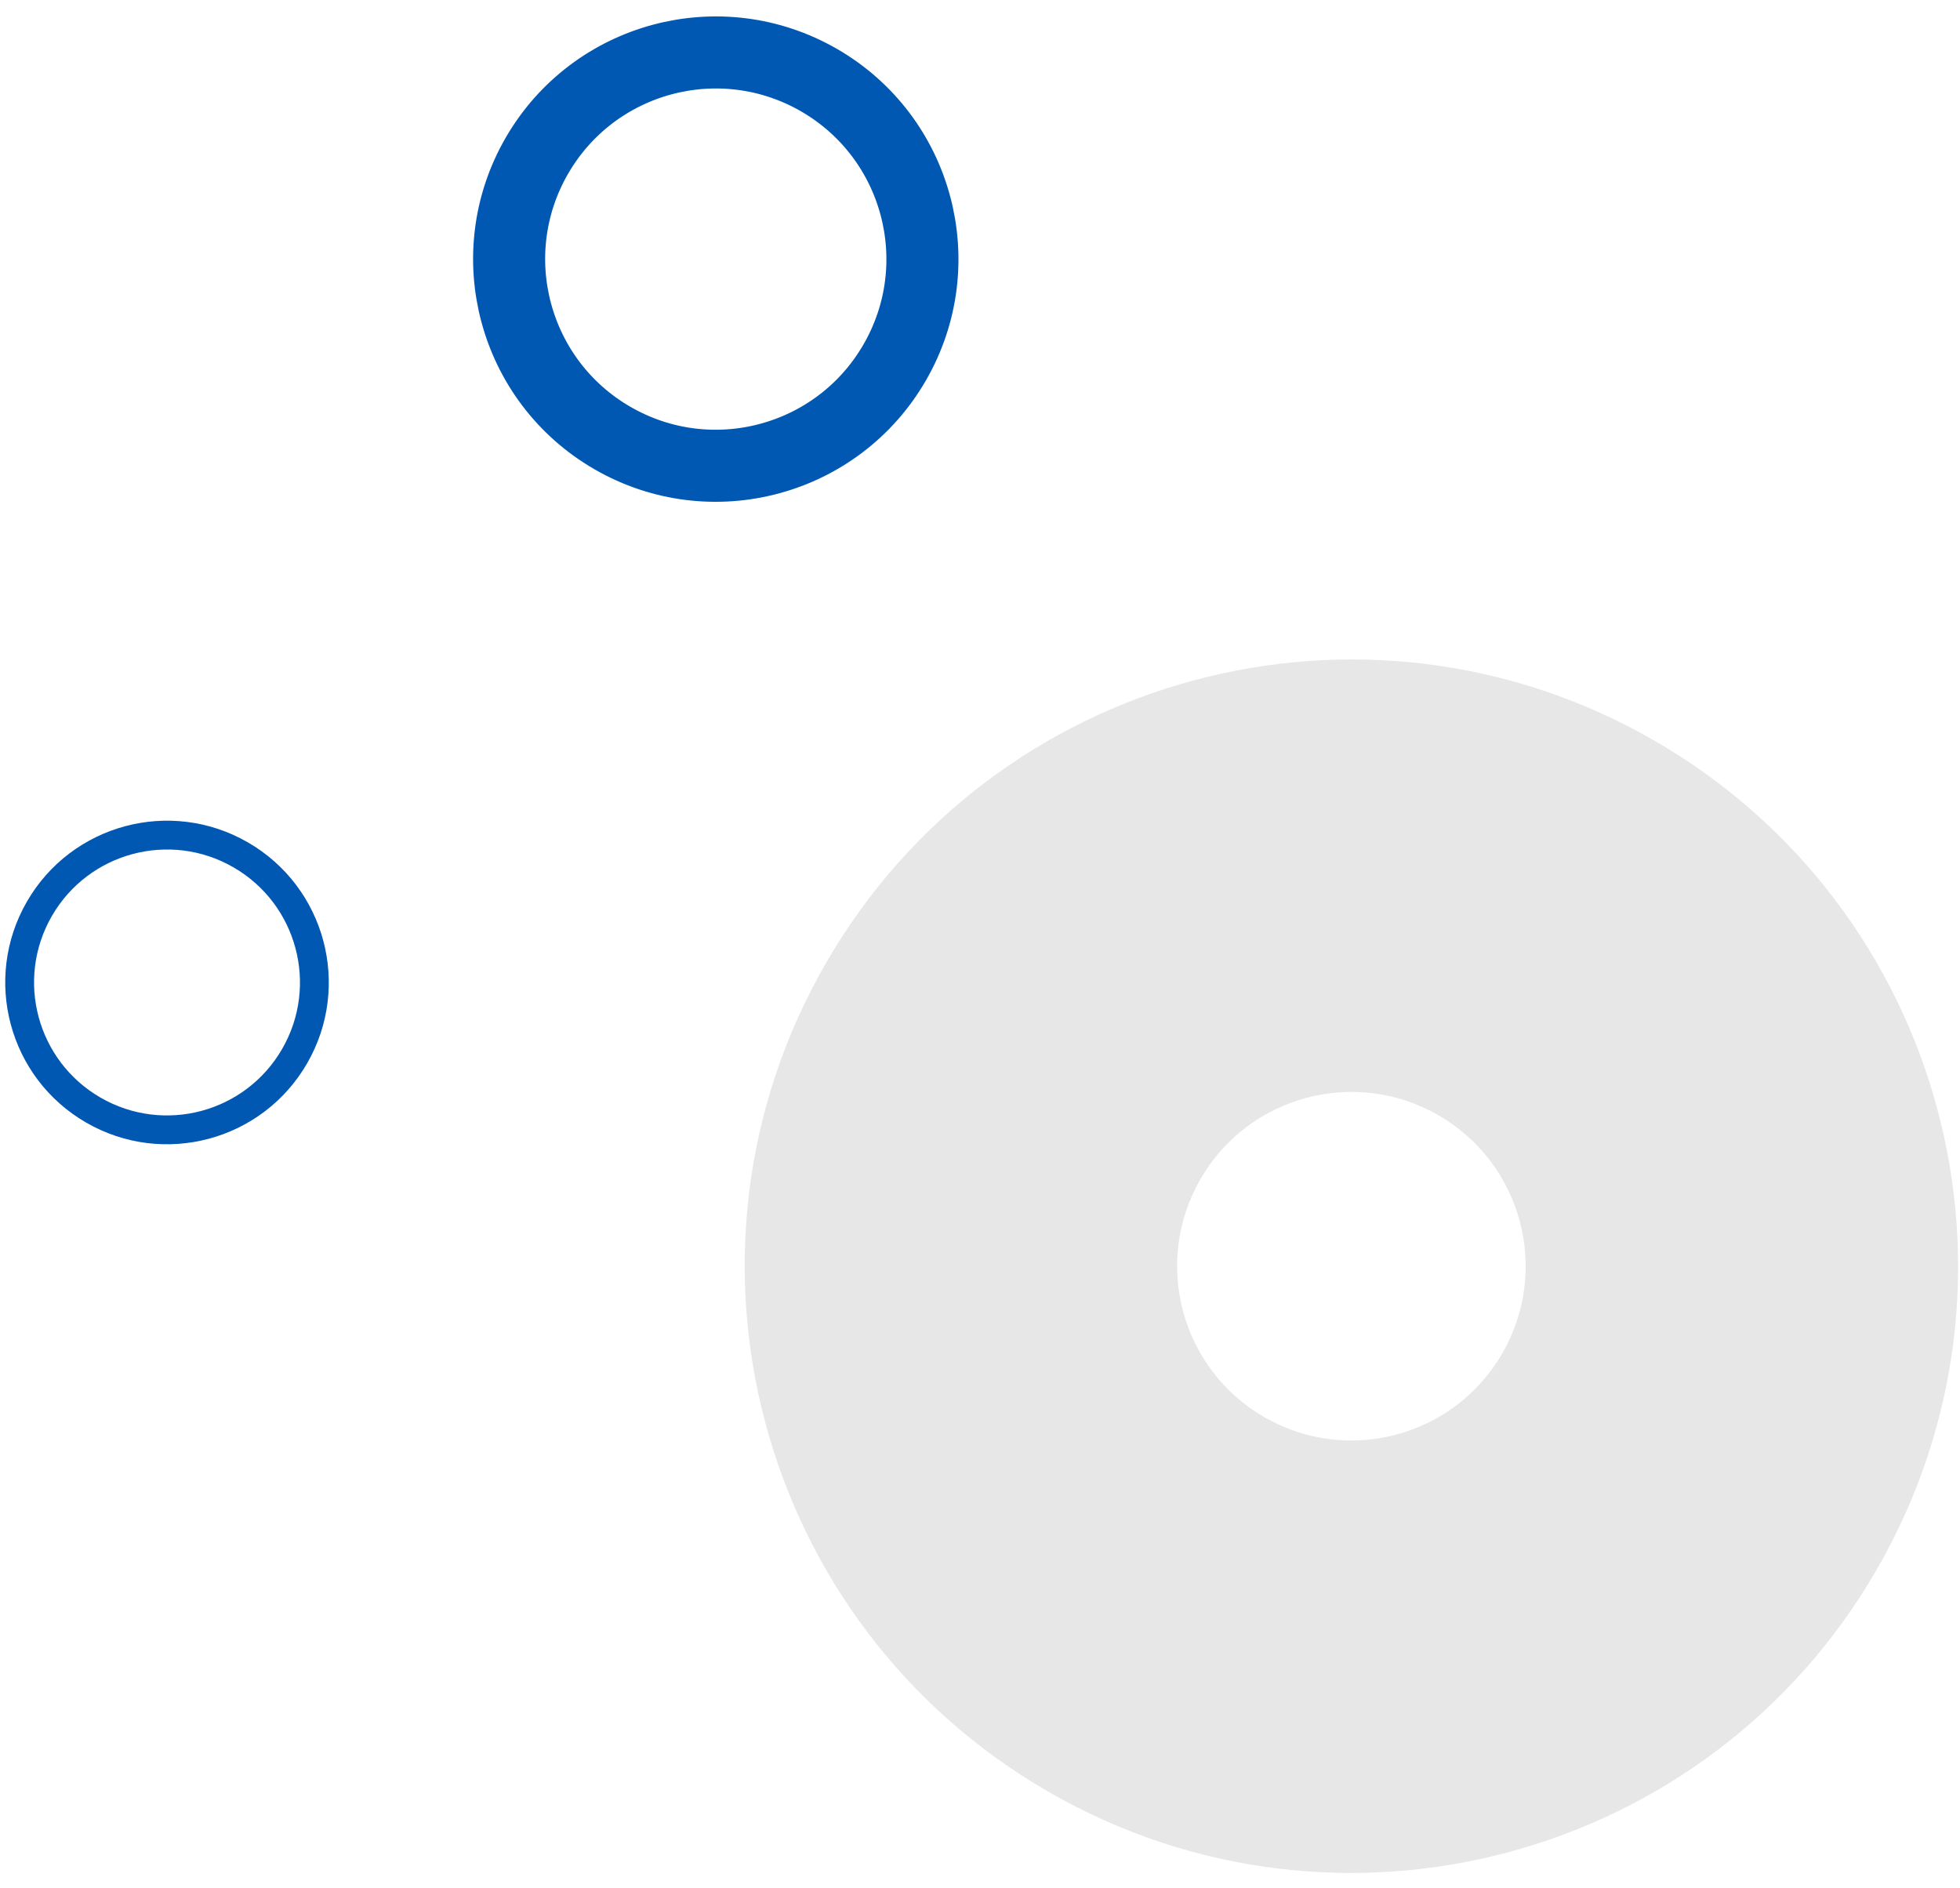
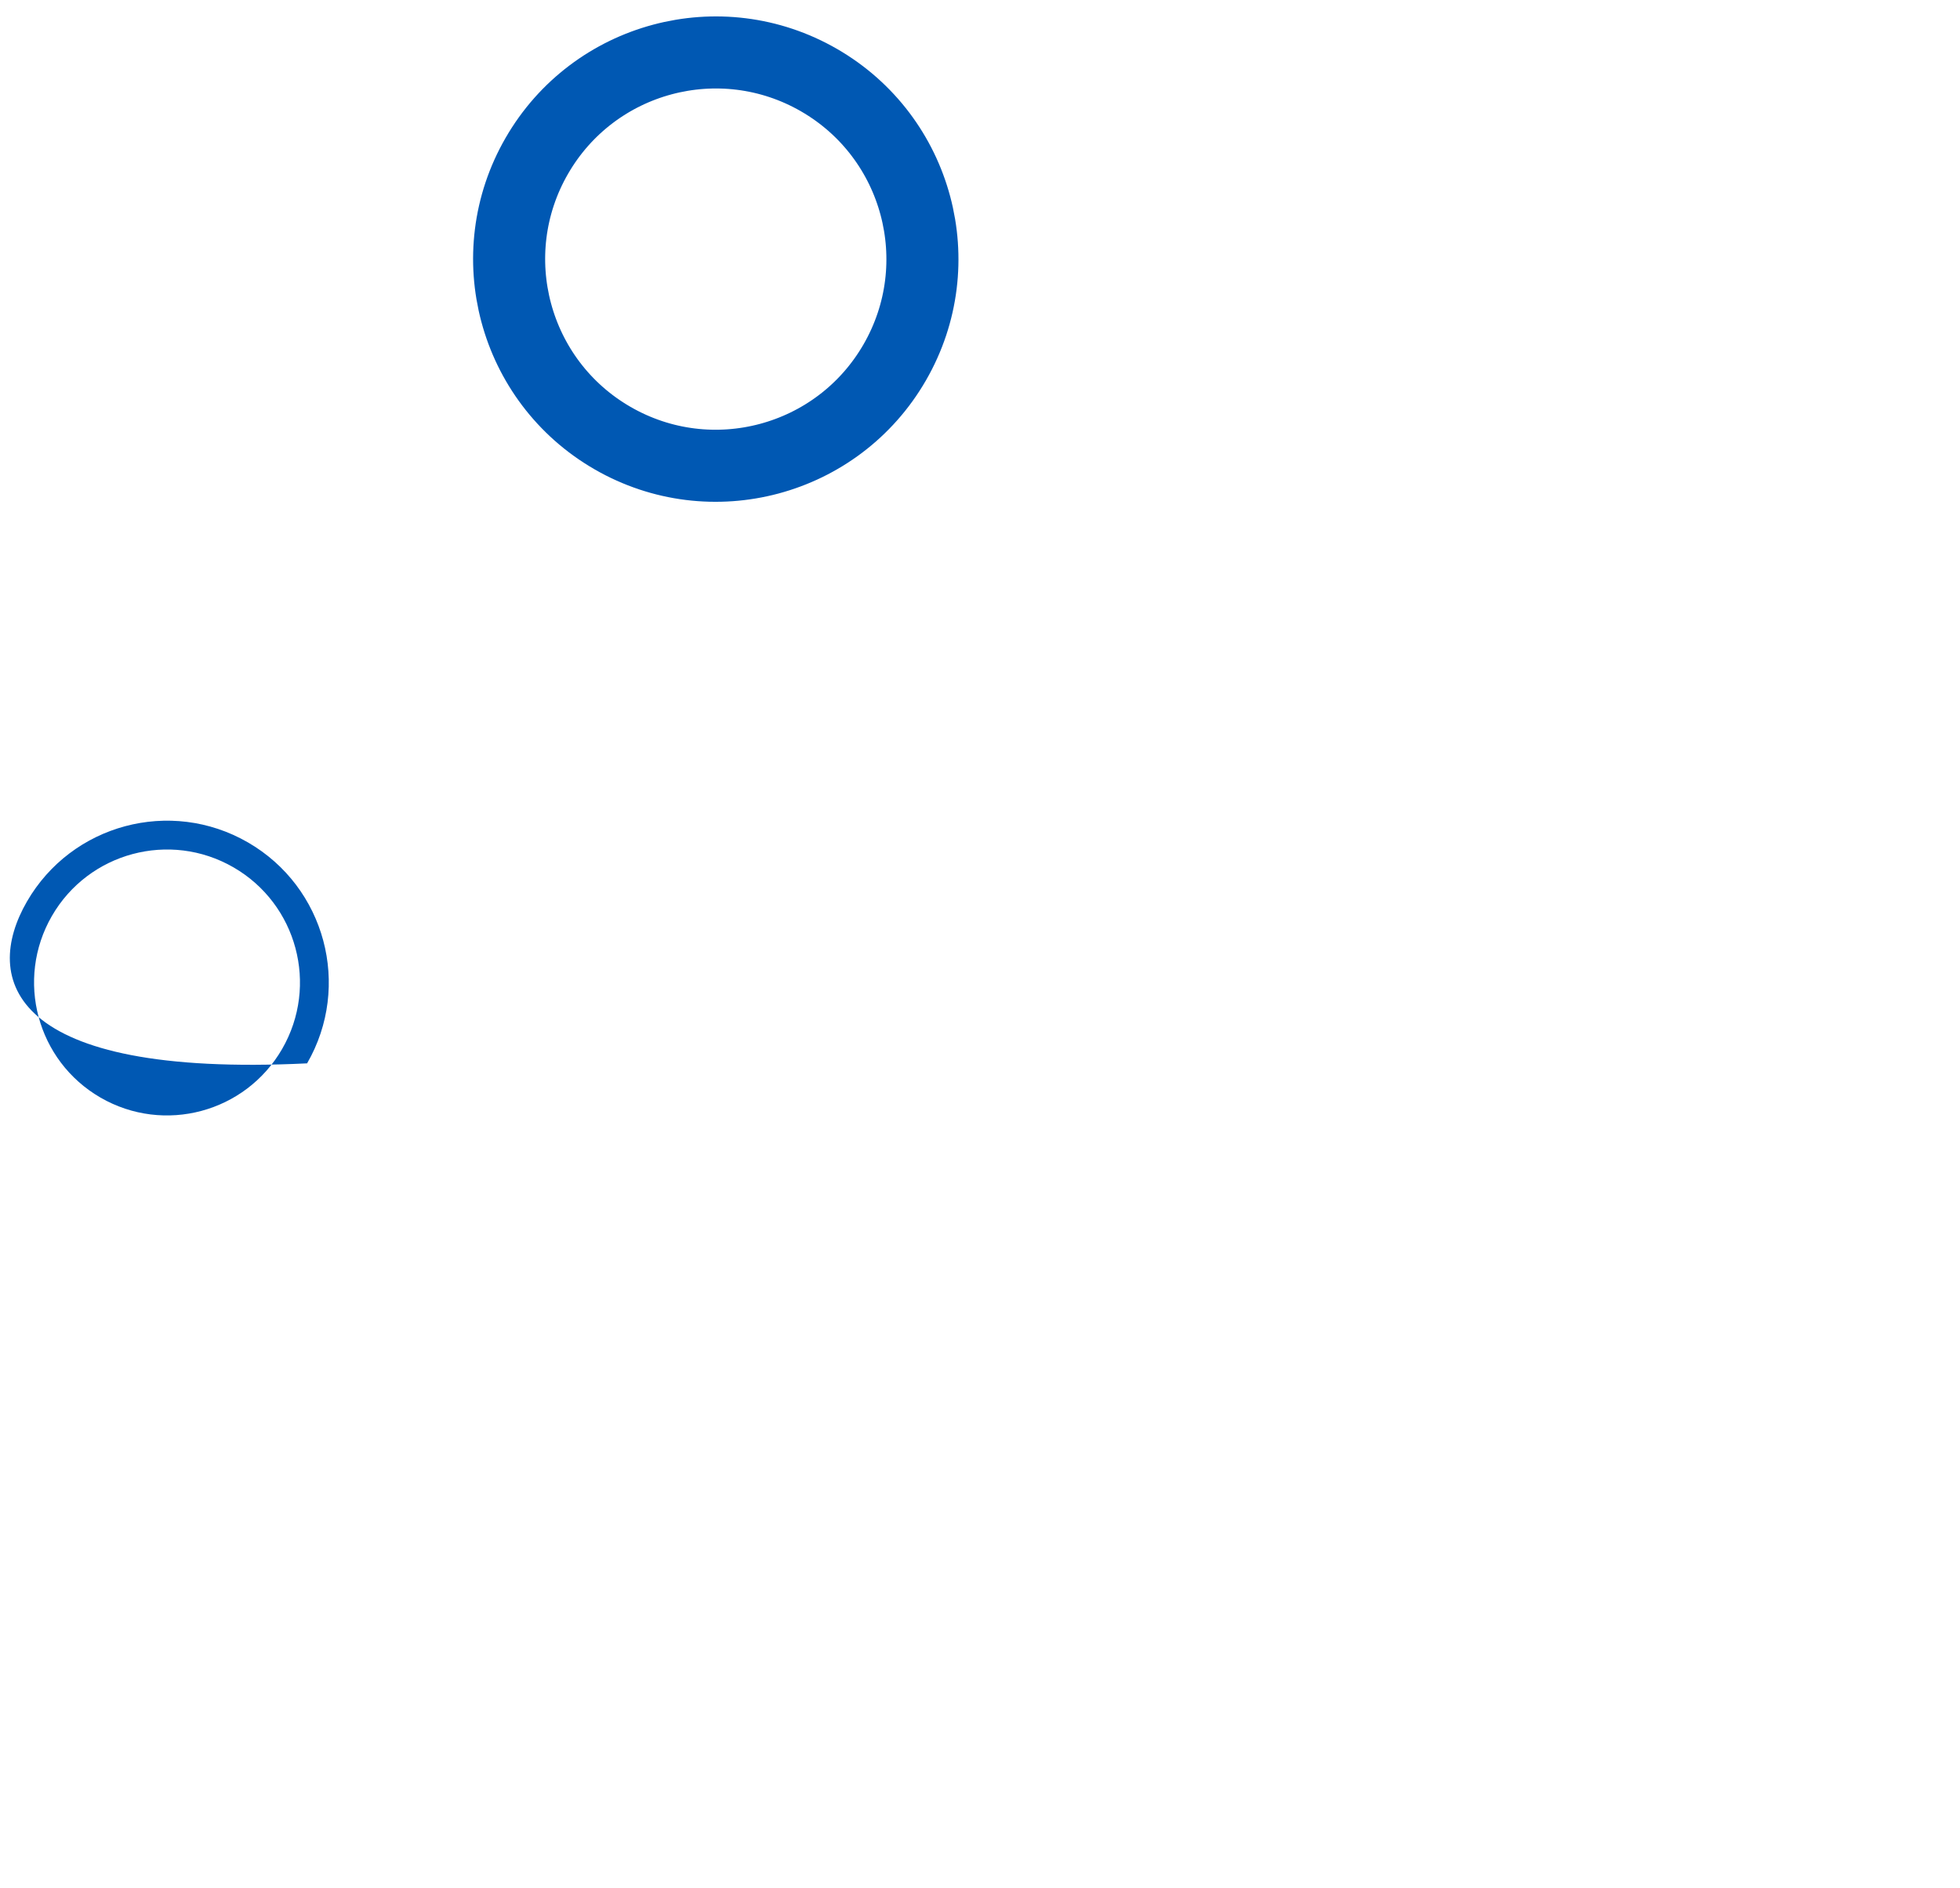
<svg xmlns="http://www.w3.org/2000/svg" width="136" height="131" viewBox="0 0 136 131" fill="none">
  <g id="Textura">
-     <path id="Union" fill-rule="evenodd" clip-rule="evenodd" d="M57.318 66.808C68.941 46.676 94.684 39.778 114.816 51.401C134.948 63.024 141.846 88.767 130.223 108.899C118.599 129.031 92.857 135.929 72.725 124.306C52.593 112.682 45.695 86.94 57.318 66.808ZM83.299 81.808C86.638 76.024 94.033 74.043 99.816 77.382C105.599 80.721 107.581 88.116 104.242 93.899C100.903 99.682 93.508 101.664 87.725 98.325C81.942 94.986 79.96 87.591 83.299 81.808Z" fill="#E7E7E7" />
-     <path id="Union_2" fill-rule="evenodd" clip-rule="evenodd" d="M1.868 62.555C4.968 57.187 11.832 55.347 17.201 58.447C22.569 61.546 24.409 68.411 21.309 73.779C18.21 79.148 11.345 80.987 5.976 77.888C0.608 74.788 -1.231 67.924 1.868 62.555ZM3.6 63.555C6.147 59.143 11.789 57.631 16.201 60.179C20.613 62.726 22.125 68.367 19.577 72.779C17.03 77.191 11.389 78.703 6.976 76.156C2.565 73.609 1.053 67.967 3.6 63.555Z" fill="#0058B3" />
+     <path id="Union_2" fill-rule="evenodd" clip-rule="evenodd" d="M1.868 62.555C4.968 57.187 11.832 55.347 17.201 58.447C22.569 61.546 24.409 68.411 21.309 73.779C0.608 74.788 -1.231 67.924 1.868 62.555ZM3.6 63.555C6.147 59.143 11.789 57.631 16.201 60.179C20.613 62.726 22.125 68.367 19.577 72.779C17.03 77.191 11.389 78.703 6.976 76.156C2.565 73.609 1.053 67.967 3.6 63.555Z" fill="#0058B3" />
    <path id="Ornament 4" d="M37.25 10.81C41.209 3.953 49.977 1.603 56.834 5.562C63.692 9.521 66.041 18.289 62.082 25.146C58.123 32.003 49.355 34.353 42.498 30.394C35.641 26.435 33.291 17.667 37.25 10.81Z" stroke="#0058B3" stroke-width="5" />
  </g>
</svg>